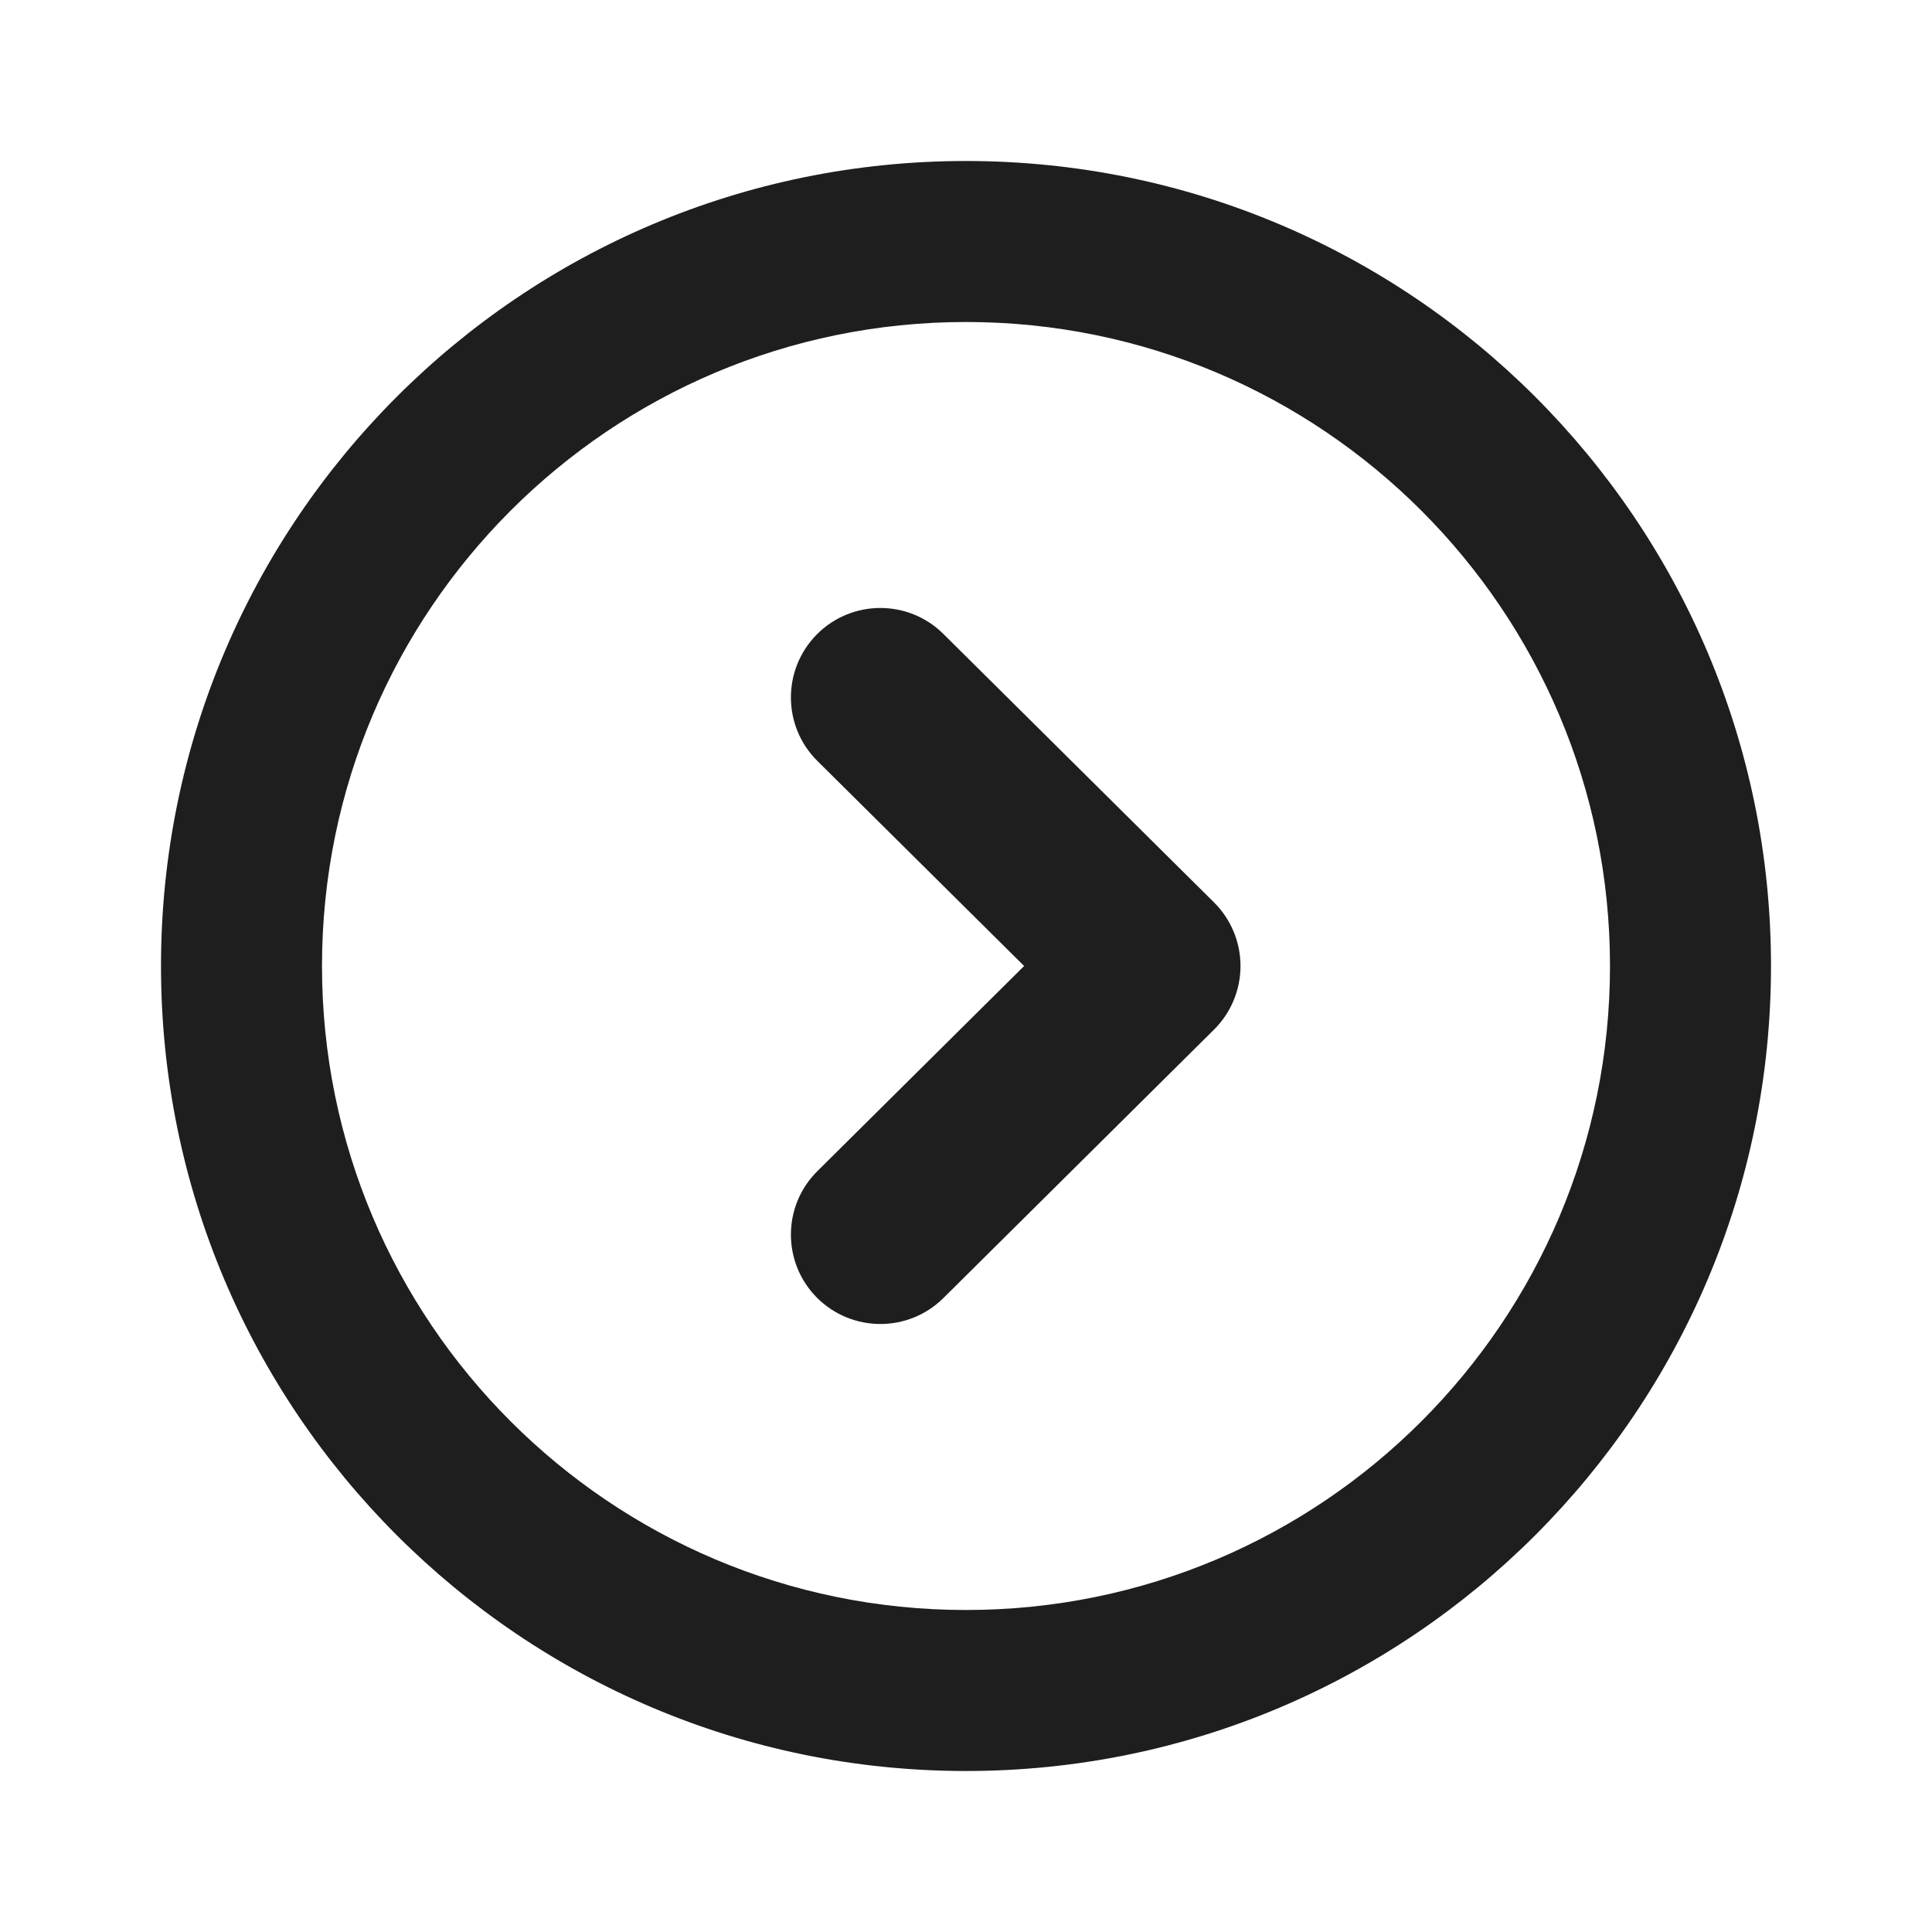
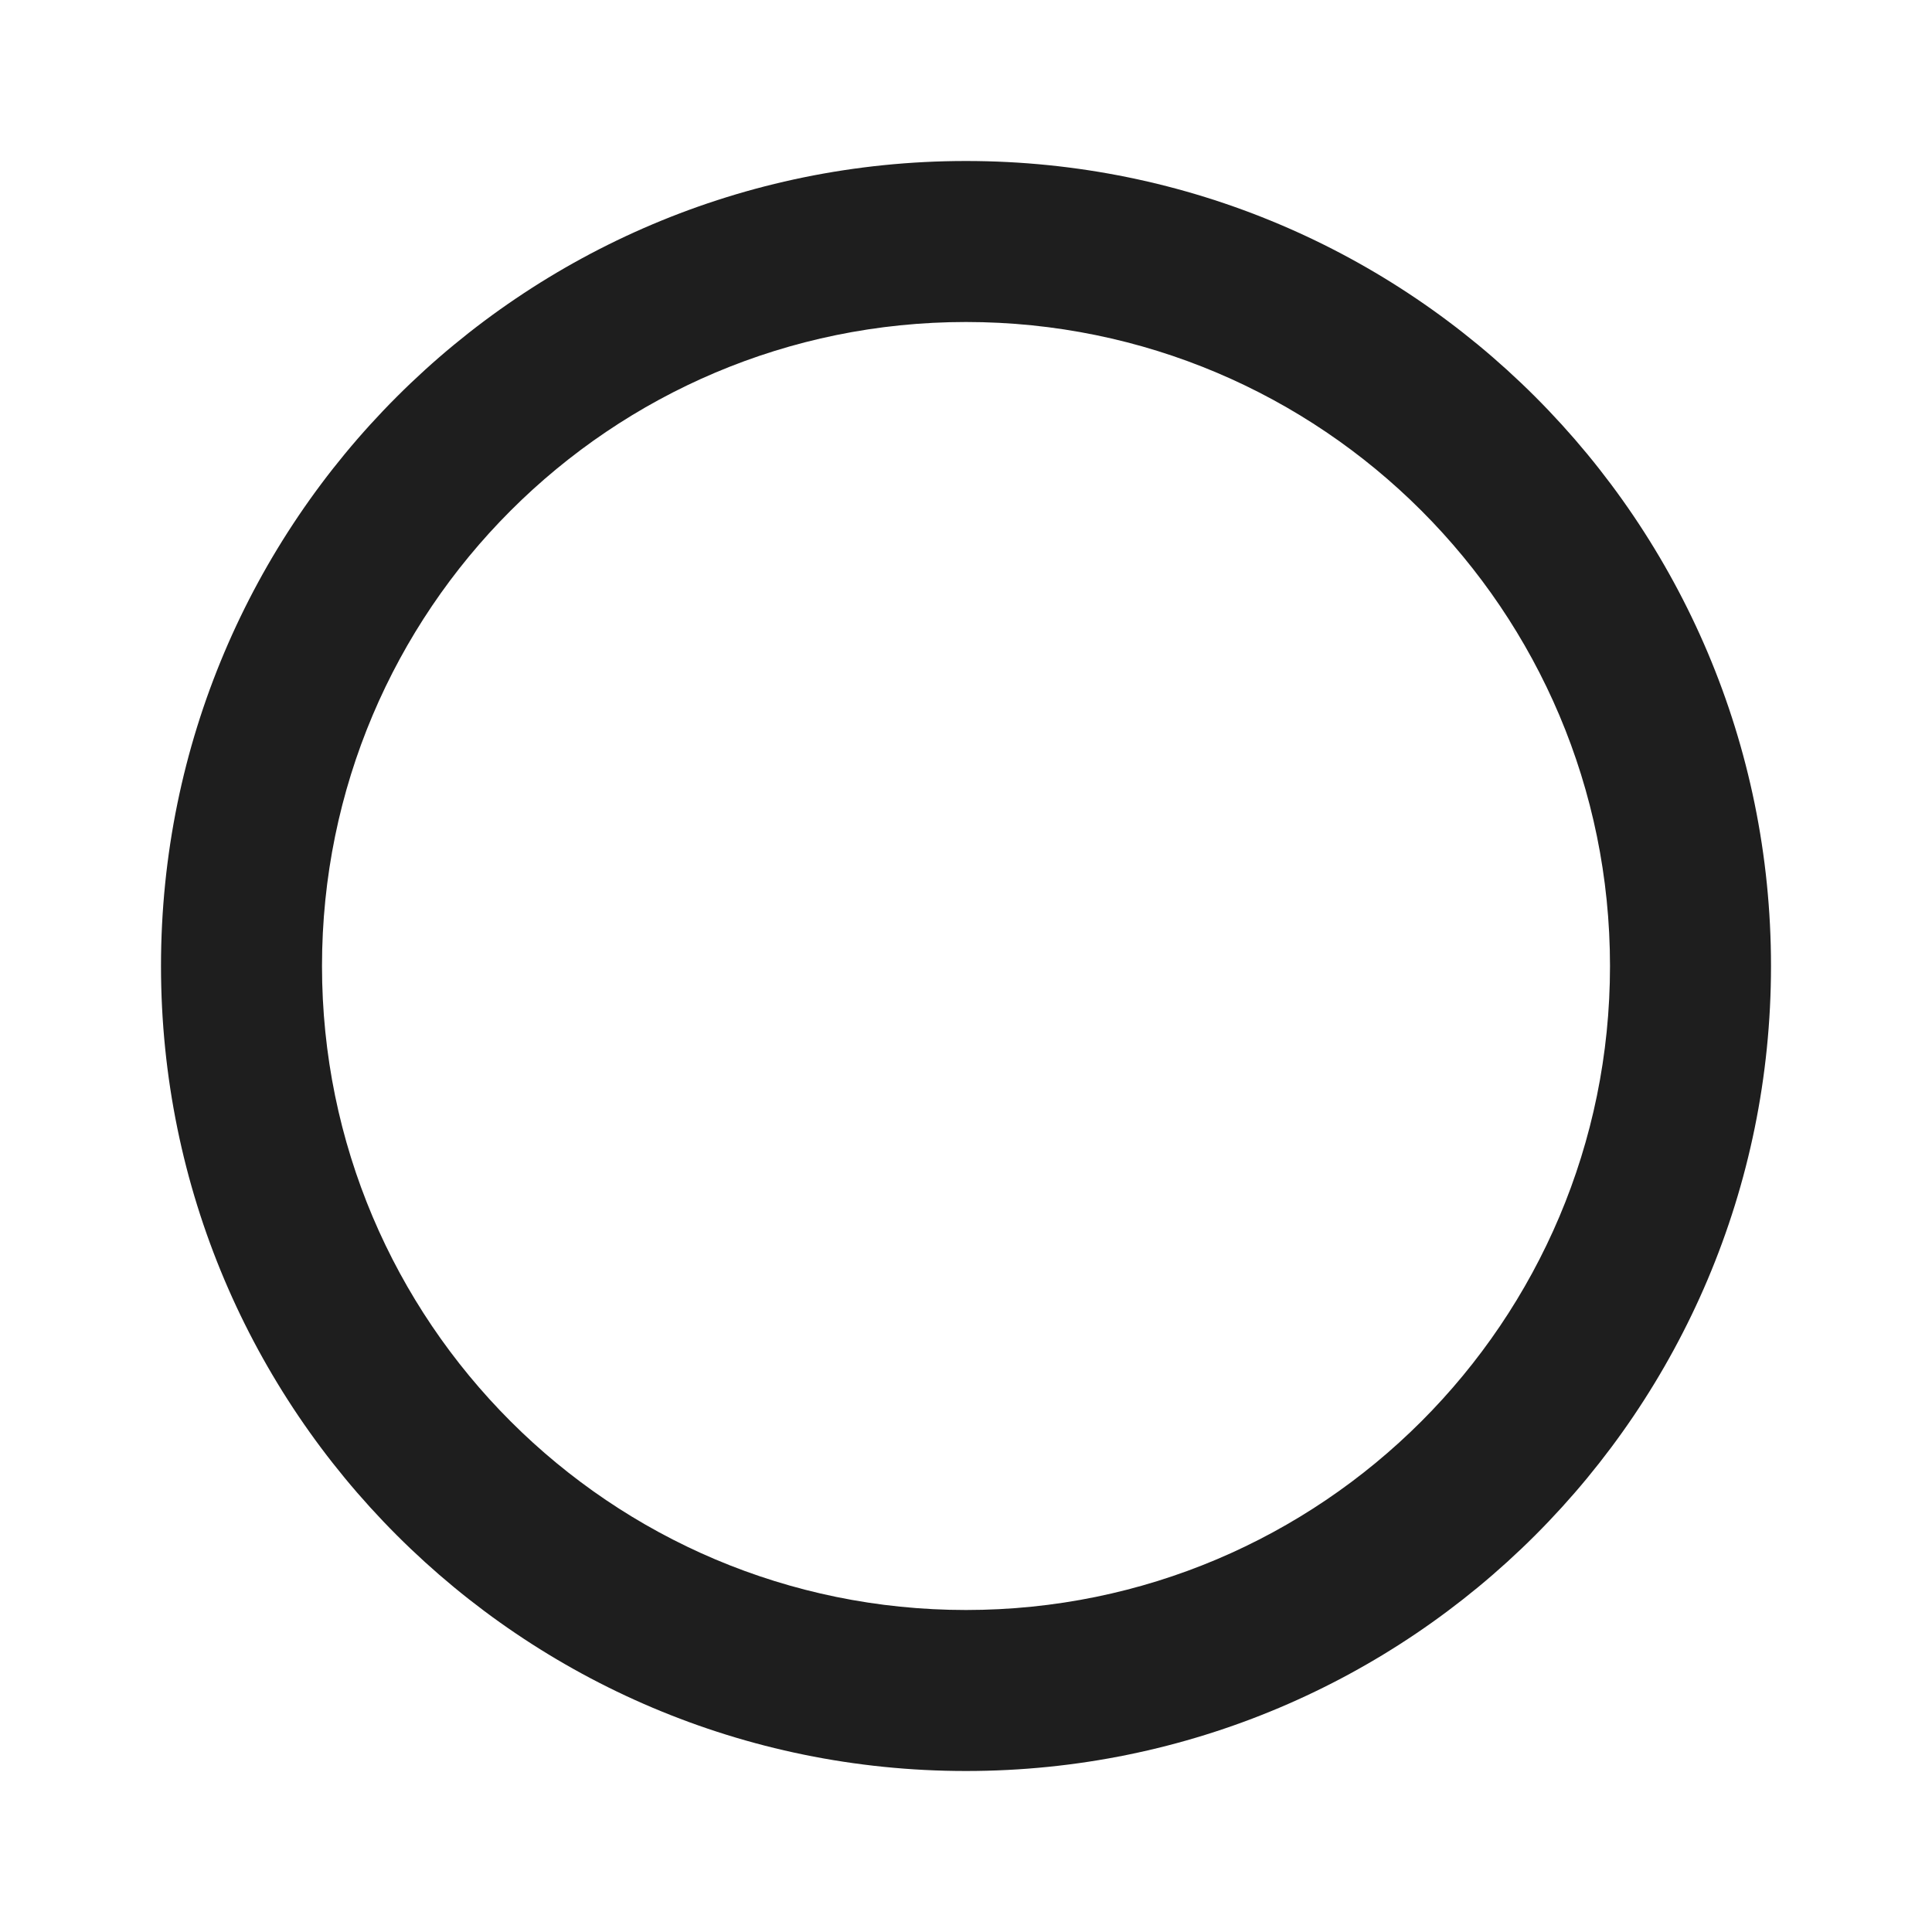
<svg xmlns="http://www.w3.org/2000/svg" width="24" height="24" viewBox="0 0 24 24" fill="none">
-   <path d="M11.719 16.125C11.502 16.34 11.219 16.447 10.937 16.447C10.651 16.447 10.365 16.338 10.147 16.119C9.715 15.683 9.718 14.98 10.154 14.548L12.722 12L10.154 9.453C9.718 9.021 9.715 8.317 10.147 7.881C10.58 7.445 11.284 7.443 11.719 7.875L15.082 11.211C15.292 11.42 15.41 11.704 15.41 12C15.41 12.296 15.292 12.58 15.082 12.789L11.719 16.125Z" fill="#1E1E1E" />
  <path fill-rule="evenodd" clip-rule="evenodd" d="M2 12C2 17.523 6.477 22 12 22C17.523 22 22 17.523 22 12C22 6.477 17.523 2 12 2C6.477 2 2 6.477 2 12ZM4 12C4 16.418 7.582 20 12 20C16.418 20 20 16.418 20 12C20 7.582 16.418 4 12 4C7.582 4 4 7.582 4 12Z" fill="#1E1E1E" />
</svg>